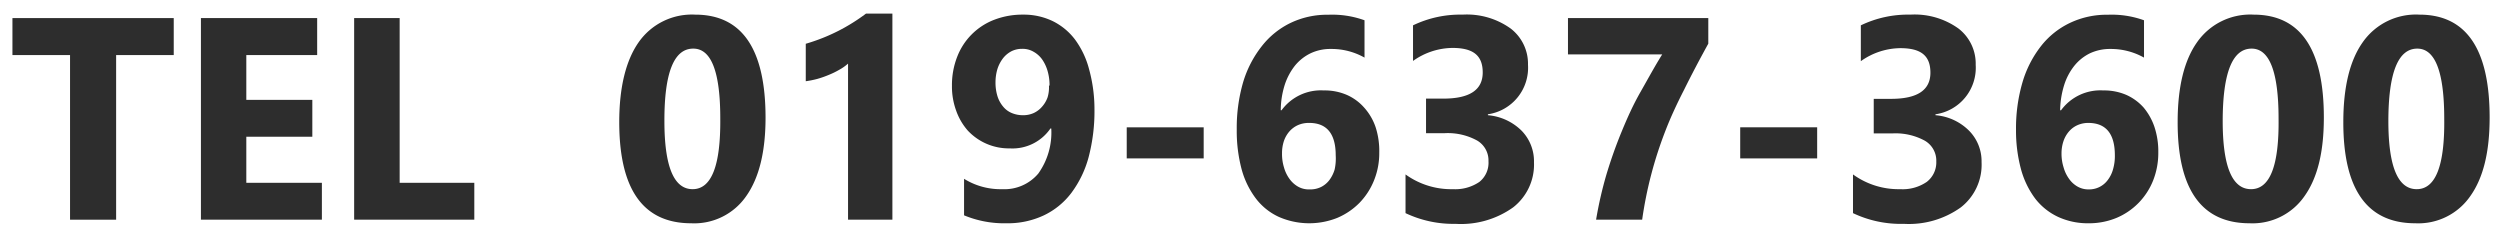
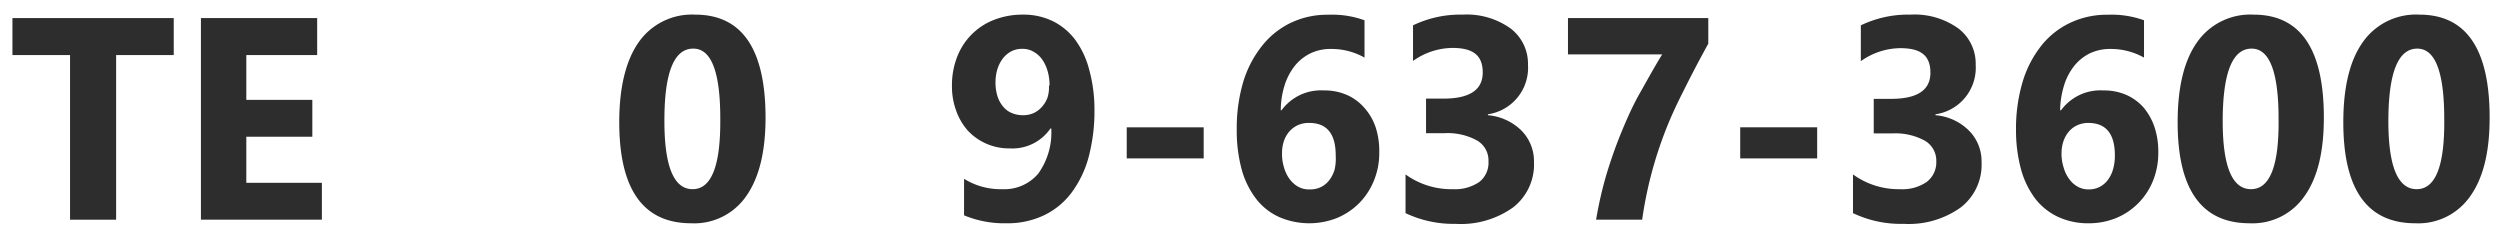
<svg xmlns="http://www.w3.org/2000/svg" id="レイヤー_1" data-name="レイヤー 1" width="217" height="20" viewBox="0 0 217 20">
  <defs>
    <style>.cls-1{isolation:isolate;}.cls-2{fill:#2d2d2d;}</style>
  </defs>
  <g id="TEL_019-637-3600" data-name="TEL 019-637-3600" class="cls-1">
    <g class="cls-1">
      <path class="cls-2" d="M15.08,4.78h-5V19.07h-4V4.78h-5V1.57H15.08Z" />
      <path class="cls-2" d="M27.94,19.07H17.44V1.57H27.53V4.78H21.38V8.67h5.73v3.2H21.38v4h6.56Z" />
-       <path class="cls-2" d="M41.17,19.07H30.74V1.57h3.95v14.3h6.48Z" />
      <path class="cls-2" d="M60,19.38q-6.25,0-6.25-8.78c0-3,.57-5.35,1.69-6.94a5.64,5.64,0,0,1,4.9-2.39q6.1,0,6.11,8.93,0,4.44-1.67,6.81A5.48,5.48,0,0,1,60,19.38Zm.17-15.16q-2.51,0-2.5,6.28,0,5.92,2.45,5.92t2.4-6.1Q62.53,4.22,60.18,4.22Z" />
-       <path class="cls-2" d="M77.46,1.18V19.07H73.61V5.52a4,4,0,0,1-.75.53,7.13,7.13,0,0,1-.92.45,8.75,8.75,0,0,1-1,.35,7.79,7.79,0,0,1-1,.2V3.8a16.35,16.35,0,0,0,2.83-1.12,16.37,16.37,0,0,0,2.4-1.5Z" />
      <path class="cls-2" d="M95,9.48a15.67,15.67,0,0,1-.51,4.17,9.14,9.14,0,0,1-1.5,3.1,6.47,6.47,0,0,1-2.4,1.95,7.35,7.35,0,0,1-3.21.68,9.08,9.08,0,0,1-3.7-.69V15.52a6,6,0,0,0,3.32.9,3.84,3.84,0,0,0,3.12-1.35,6.12,6.12,0,0,0,1.13-3.92l-.07,0a4,4,0,0,1-3.53,1.73A4.88,4.88,0,0,1,84,11.33a5.26,5.26,0,0,1-1-1.71,6.07,6.07,0,0,1-.37-2.17,6.72,6.72,0,0,1,.45-2.51,5.58,5.58,0,0,1,3.21-3.22,6.81,6.81,0,0,1,2.52-.45,5.76,5.76,0,0,1,2.56.56,5.42,5.42,0,0,1,1.94,1.6A7.53,7.53,0,0,1,94.53,6,13.09,13.09,0,0,1,95,9.48Zm-3.9-2.05a4.38,4.38,0,0,0-.17-1.27,3.42,3.42,0,0,0-.47-1,2.28,2.28,0,0,0-.75-.67,1.86,1.86,0,0,0-1-.25,2,2,0,0,0-.92.21,2.25,2.25,0,0,0-.73.61,3.08,3.08,0,0,0-.48.92,4,4,0,0,0-.17,1.16,4,4,0,0,0,.17,1.21,2.59,2.59,0,0,0,.49.9,1.9,1.9,0,0,0,.75.56,2.5,2.5,0,0,0,1,.19,2.18,2.18,0,0,0,.93-.2,2.15,2.15,0,0,0,.71-.55,2.45,2.45,0,0,0,.47-.8A3,3,0,0,0,91.05,7.43Z" />
      <path class="cls-2" d="M104.48,13.75H97.8v-2.7h6.68Z" />
      <path class="cls-2" d="M119.72,13.25a6.28,6.28,0,0,1-.46,2.42A6,6,0,0,1,118,17.61a6,6,0,0,1-1.92,1.3,6.57,6.57,0,0,1-5.07-.08,5.27,5.27,0,0,1-2-1.6,7.4,7.4,0,0,1-1.24-2.55,12.89,12.89,0,0,1-.42-3.43,14.17,14.17,0,0,1,.55-4.1A9.38,9.38,0,0,1,109.53,4,7.07,7.07,0,0,1,112,2a7.33,7.33,0,0,1,3.29-.72,8.26,8.26,0,0,1,3.15.48V5a5.8,5.8,0,0,0-2.9-.75,4,4,0,0,0-1.77.37,4,4,0,0,0-1.37,1.08,5.36,5.36,0,0,0-.89,1.68,7.4,7.4,0,0,0-.34,2.19h.07a4.23,4.23,0,0,1,3.67-1.72,4.81,4.81,0,0,1,2,.39,4.32,4.32,0,0,1,1.5,1.1,4.89,4.89,0,0,1,1,1.72A6.71,6.71,0,0,1,119.72,13.25Zm-3.78.24c0-1.88-.77-2.82-2.3-2.82a2.32,2.32,0,0,0-1,.2,2.17,2.17,0,0,0-.73.55,2.49,2.49,0,0,0-.47.83,3.34,3.34,0,0,0-.16,1.07,3.93,3.93,0,0,0,.17,1.21,3.09,3.09,0,0,0,.48,1,2.35,2.35,0,0,0,.74.67,1.89,1.89,0,0,0,1,.24,2.11,2.11,0,0,0,1-.21,2.07,2.07,0,0,0,.72-.6,2.89,2.89,0,0,0,.46-.93A4.46,4.46,0,0,0,115.94,13.49Z" />
      <path class="cls-2" d="M122,18.5V15.14a6.76,6.76,0,0,0,4.11,1.28,3.72,3.72,0,0,0,2.3-.63A2.12,2.12,0,0,0,129.2,14a2,2,0,0,0-1-1.81,5.3,5.3,0,0,0-2.8-.63h-1.62v-3h1.5c2.28,0,3.42-.75,3.42-2.27s-.88-2.13-2.63-2.13a6,6,0,0,0-3.42,1.13V2.2a9.43,9.43,0,0,1,4.3-.93,6.52,6.52,0,0,1,4.18,1.21,3.85,3.85,0,0,1,1.5,3.14,4.08,4.08,0,0,1-3.48,4.3V10a4.71,4.71,0,0,1,2.93,1.35,3.8,3.8,0,0,1,1.07,2.74A4.71,4.71,0,0,1,131.34,18a7.79,7.79,0,0,1-5,1.43A9.69,9.69,0,0,1,122,18.5Z" />
      <path class="cls-2" d="M148.28,3.79q-1.17,2.12-2.1,4C145.56,9,145,10.2,144.54,11.4a34.53,34.53,0,0,0-2,7.67h-4a34.15,34.15,0,0,1,.9-3.93c.38-1.26.81-2.48,1.3-3.67s1-2.34,1.64-3.46,1.23-2.22,1.9-3.29H136.1V1.57h12.18Z" />
      <path class="cls-2" d="M157.73,13.75h-6.68v-2.7h6.68Z" />
      <path class="cls-2" d="M160.84,18.5V15.14a6.74,6.74,0,0,0,4.1,1.28,3.7,3.7,0,0,0,2.3-.63,2.13,2.13,0,0,0,.83-1.77,2,2,0,0,0-1-1.81,5.3,5.3,0,0,0-2.8-.63h-1.63v-3h1.5c2.28,0,3.42-.75,3.42-2.27s-.87-2.13-2.62-2.13a6,6,0,0,0-3.42,1.13V2.2a9.43,9.43,0,0,1,4.3-.93A6.52,6.52,0,0,1,170,2.48a3.84,3.84,0,0,1,1.49,3.14A4.08,4.08,0,0,1,168,9.92V10a4.65,4.65,0,0,1,2.92,1.35A3.77,3.77,0,0,1,172,14.07,4.69,4.69,0,0,1,170.2,18a7.74,7.74,0,0,1-4.95,1.43A9.66,9.66,0,0,1,160.84,18.5Z" />
      <path class="cls-2" d="M187.34,13.25a6.47,6.47,0,0,1-.45,2.42,5.91,5.91,0,0,1-1.26,1.94,5.83,5.83,0,0,1-1.91,1.3,6.23,6.23,0,0,1-2.43.47,6.17,6.17,0,0,1-2.64-.55,5.38,5.38,0,0,1-2-1.6,7.57,7.57,0,0,1-1.23-2.55,12.87,12.87,0,0,1-.43-3.43,14.16,14.16,0,0,1,.56-4.1A9.38,9.38,0,0,1,177.16,4a7,7,0,0,1,2.49-2,7.4,7.4,0,0,1,3.3-.72,8.26,8.26,0,0,1,3.15.48V5a5.84,5.84,0,0,0-2.91-.75,4.1,4.1,0,0,0-1.77.37,4,4,0,0,0-1.36,1.08,5.16,5.16,0,0,0-.89,1.68,7.73,7.73,0,0,0-.35,2.19h.08a4.23,4.23,0,0,1,3.67-1.72,4.84,4.84,0,0,1,2,.39,4.42,4.42,0,0,1,1.5,1.1A5.22,5.22,0,0,1,187,11,6.72,6.72,0,0,1,187.34,13.25Zm-3.77.24q0-2.82-2.31-2.82a2.28,2.28,0,0,0-.95.2,2.07,2.07,0,0,0-.73.55,2.49,2.49,0,0,0-.47.83,3.33,3.33,0,0,0-.17,1.07,3.93,3.93,0,0,0,.18,1.21,3.09,3.09,0,0,0,.48,1,2.25,2.25,0,0,0,.74.67,1.89,1.89,0,0,0,.95.24,2,2,0,0,0,1.66-.81,2.7,2.7,0,0,0,.46-.93A4.08,4.08,0,0,0,183.57,13.49Z" />
      <path class="cls-2" d="M195.27,19.38q-6.26,0-6.25-8.78,0-4.56,1.69-6.94a5.63,5.63,0,0,1,4.9-2.39q6.1,0,6.1,8.93c0,3-.55,5.23-1.67,6.81A5.48,5.48,0,0,1,195.27,19.38Zm.17-15.16q-2.5,0-2.51,6.28,0,5.92,2.46,5.92t2.39-6.1Q197.78,4.22,195.44,4.22Z" />
      <path class="cls-2" d="M209.65,19.38q-6.26,0-6.25-8.78,0-4.56,1.69-6.94A5.63,5.63,0,0,1,210,1.27q6.1,0,6.1,8.93c0,3-.55,5.23-1.67,6.81A5.48,5.48,0,0,1,209.65,19.38Zm.17-15.16q-2.5,0-2.51,6.28,0,5.92,2.46,5.92t2.39-6.1Q212.16,4.22,209.82,4.22Z" />
    </g>
  </g>
</svg>